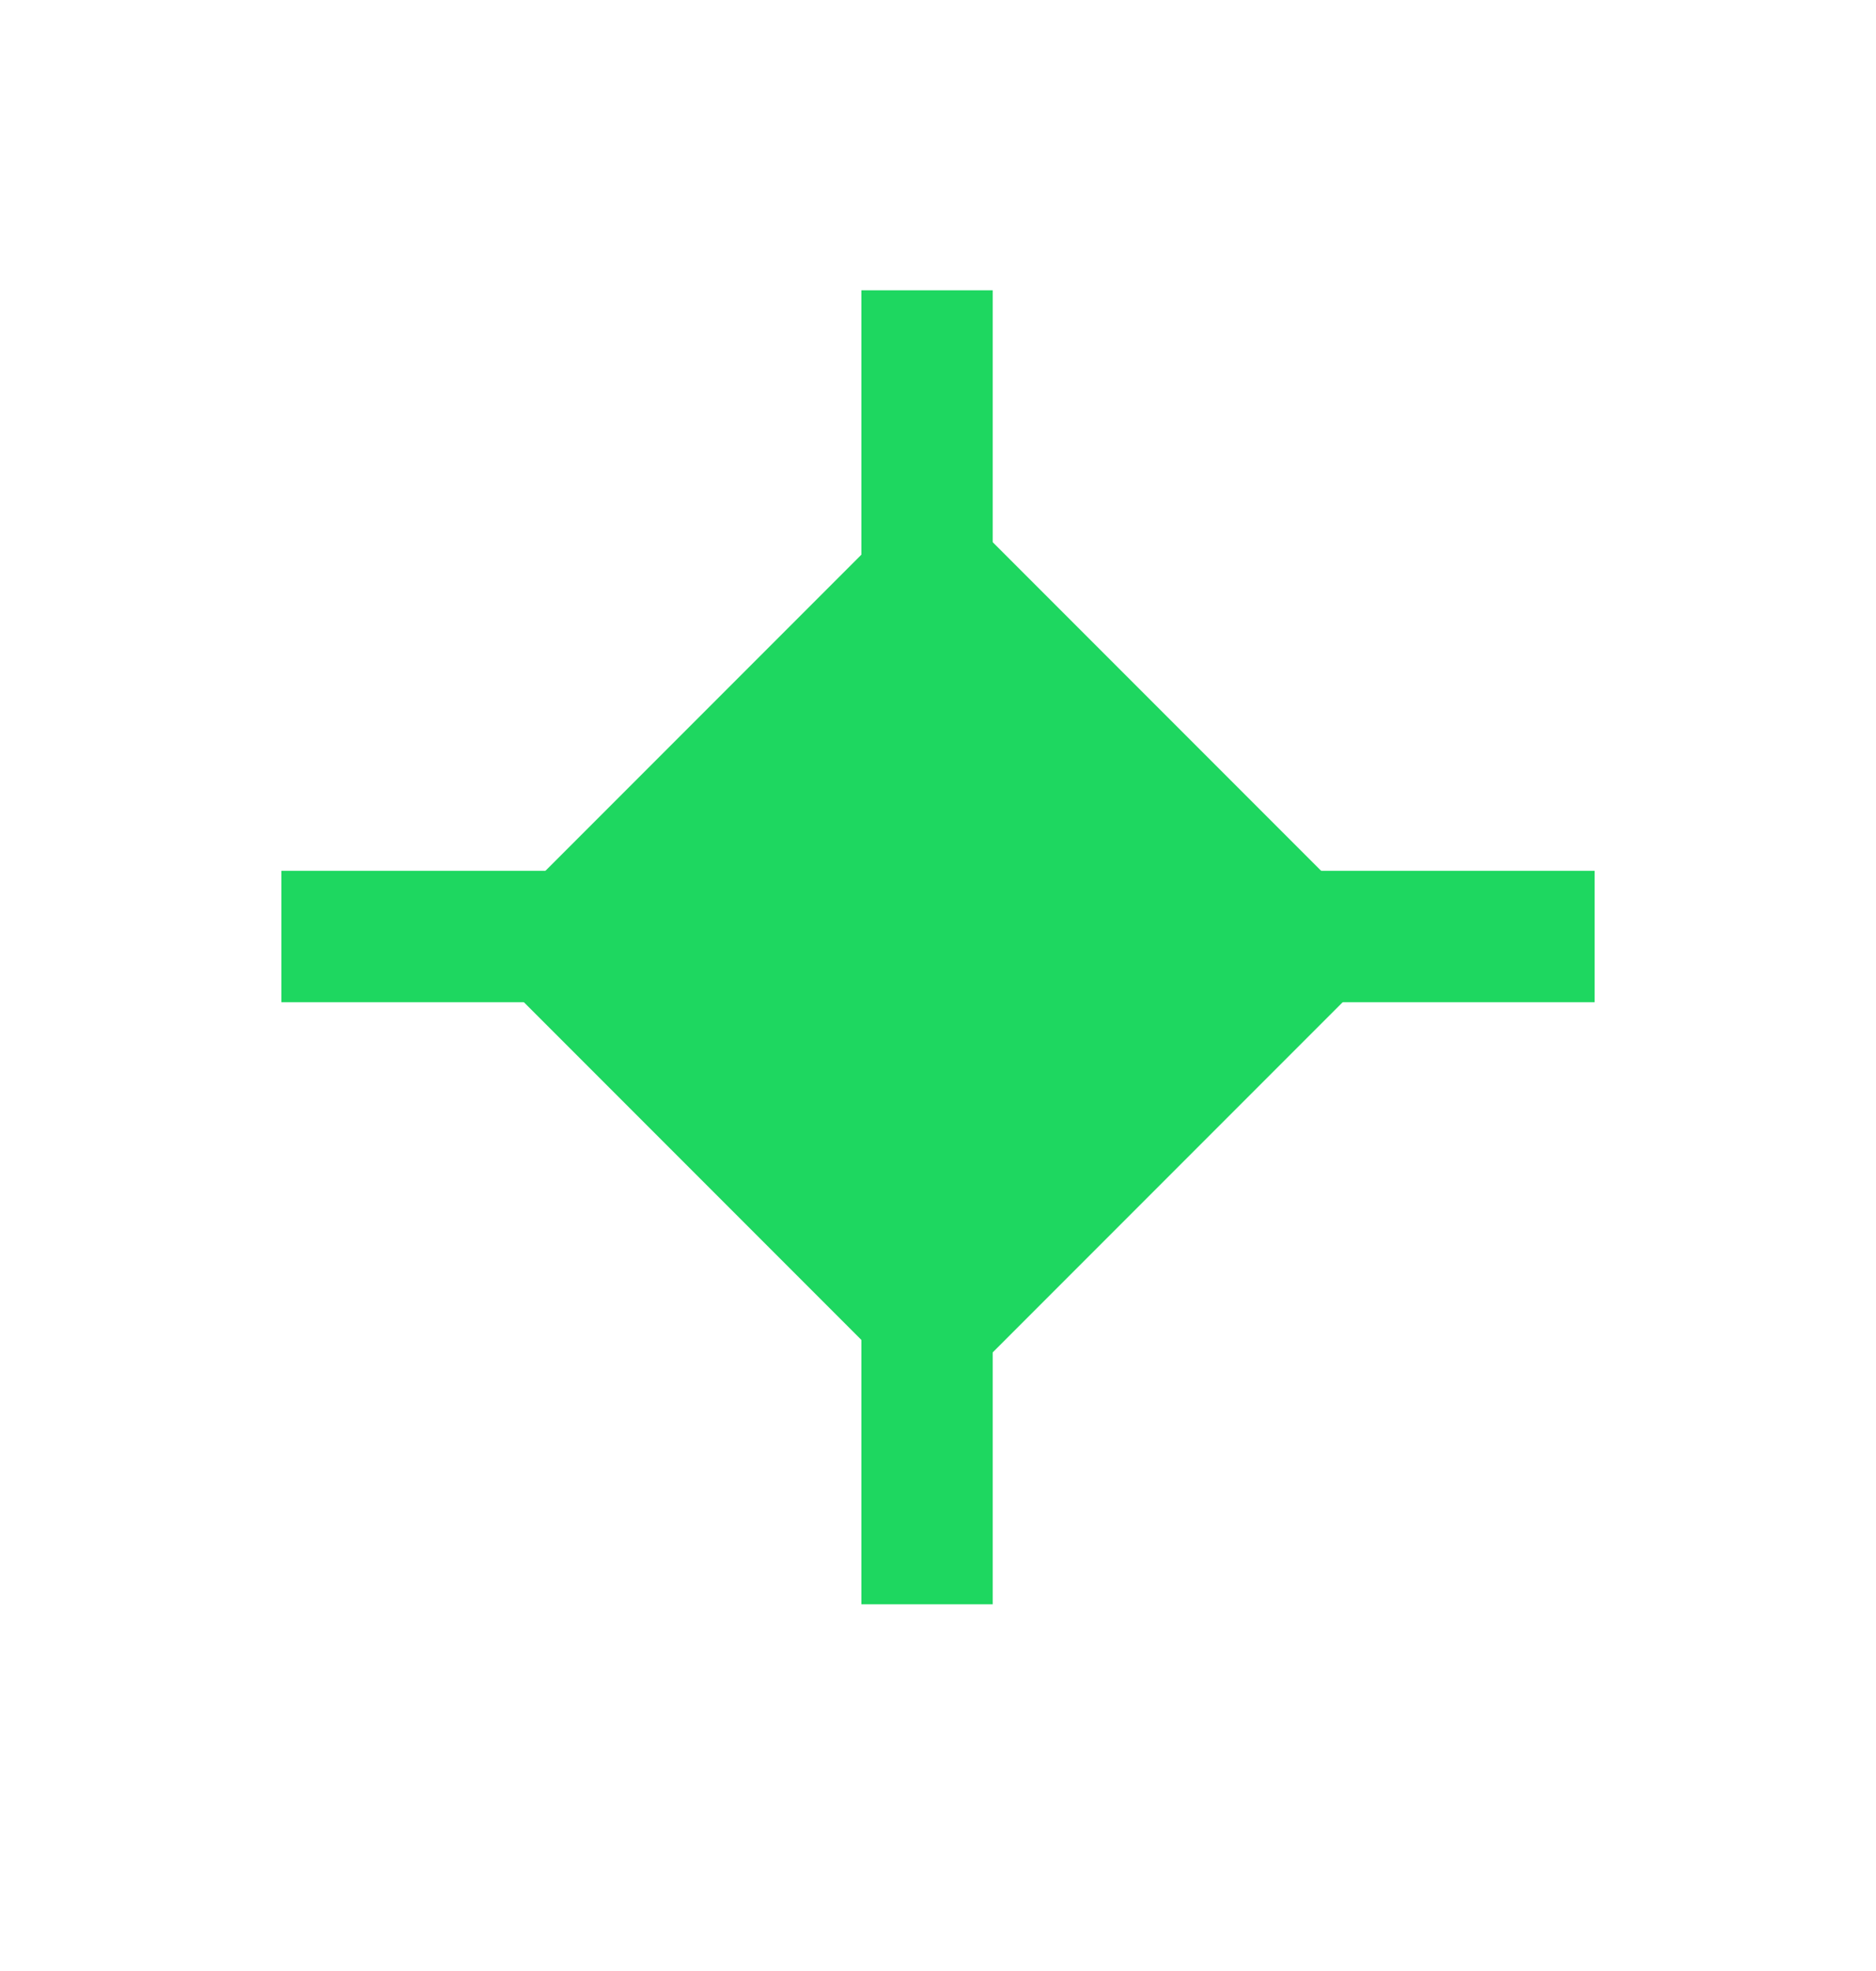
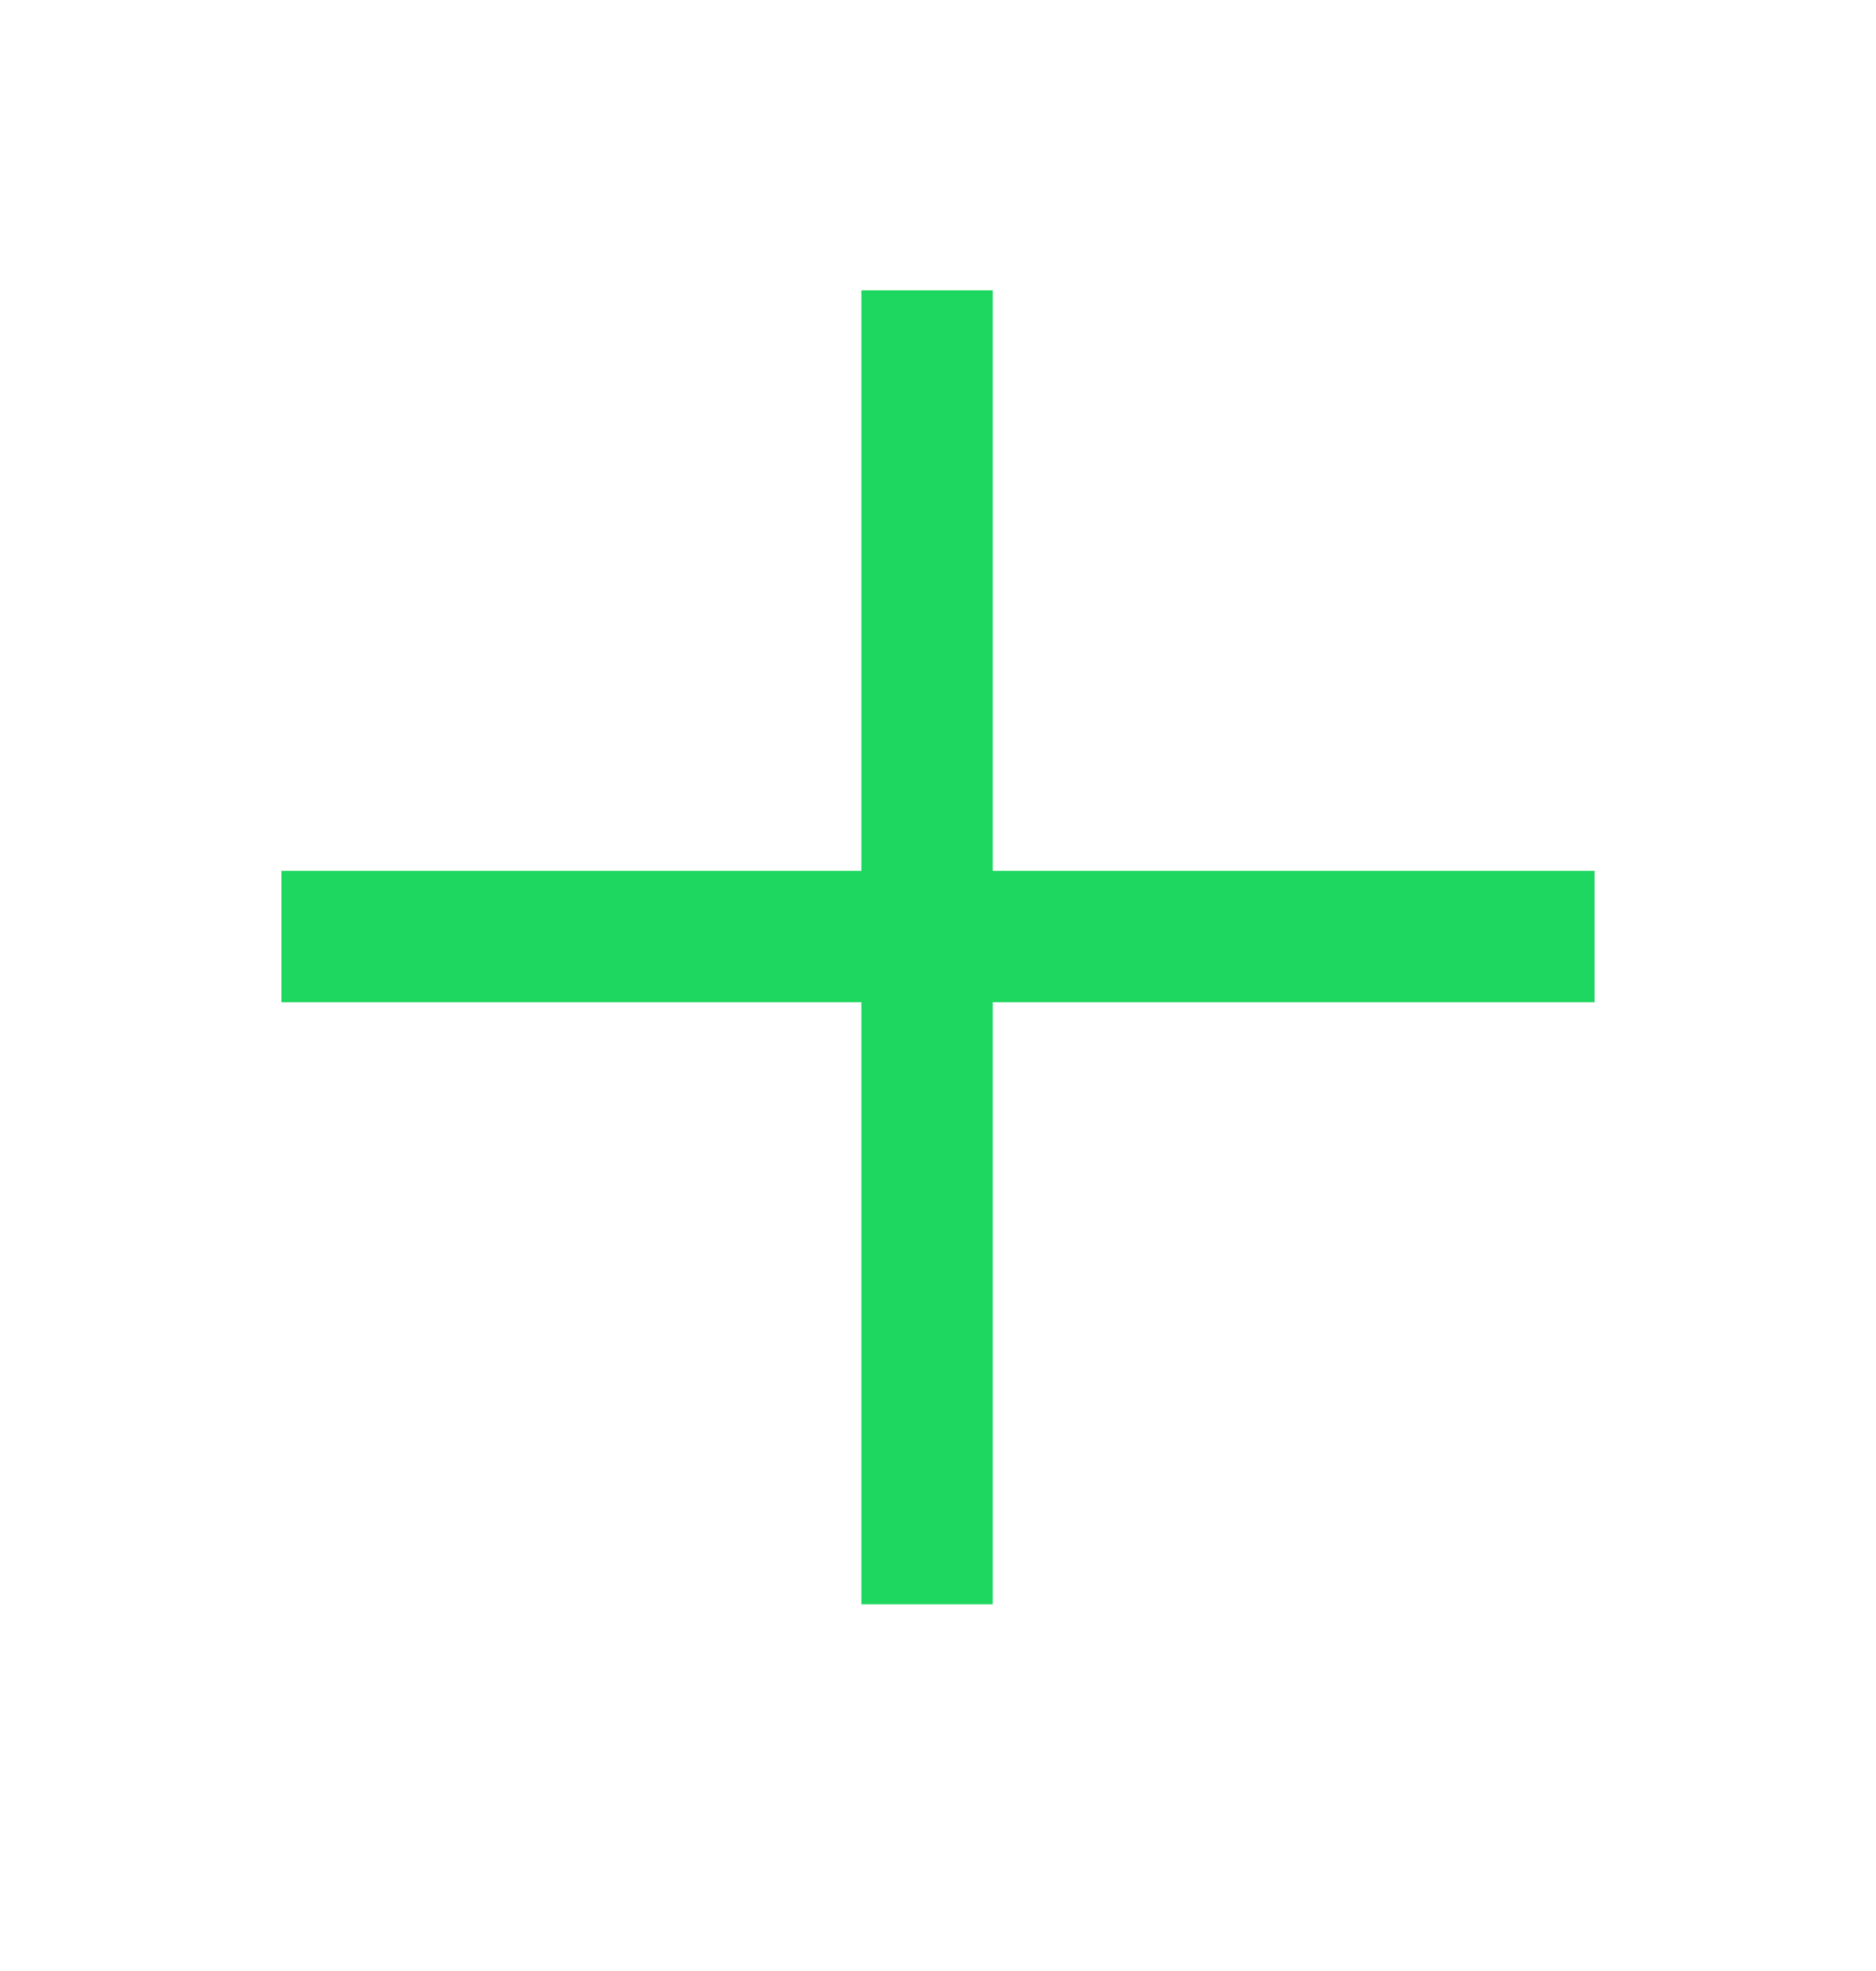
<svg xmlns="http://www.w3.org/2000/svg" width="20" height="21" viewBox="0 0 20 21" fill="none">
  <g id="Frame 314573">
    <g id="Group 18">
-       <rect id="Rectangle 34" x="5" y="10.093" width="7" height="7" transform="rotate(-45 5 10.093)" fill="#1ED760" />
      <path id="Vector 15" d="M9.883 3.093V17.093" stroke="#1ED760" stroke-width="1.4" />
      <path id="Vector 16" d="M3 9.978H17" stroke="#1ED760" stroke-width="1.4" />
    </g>
  </g>
</svg>